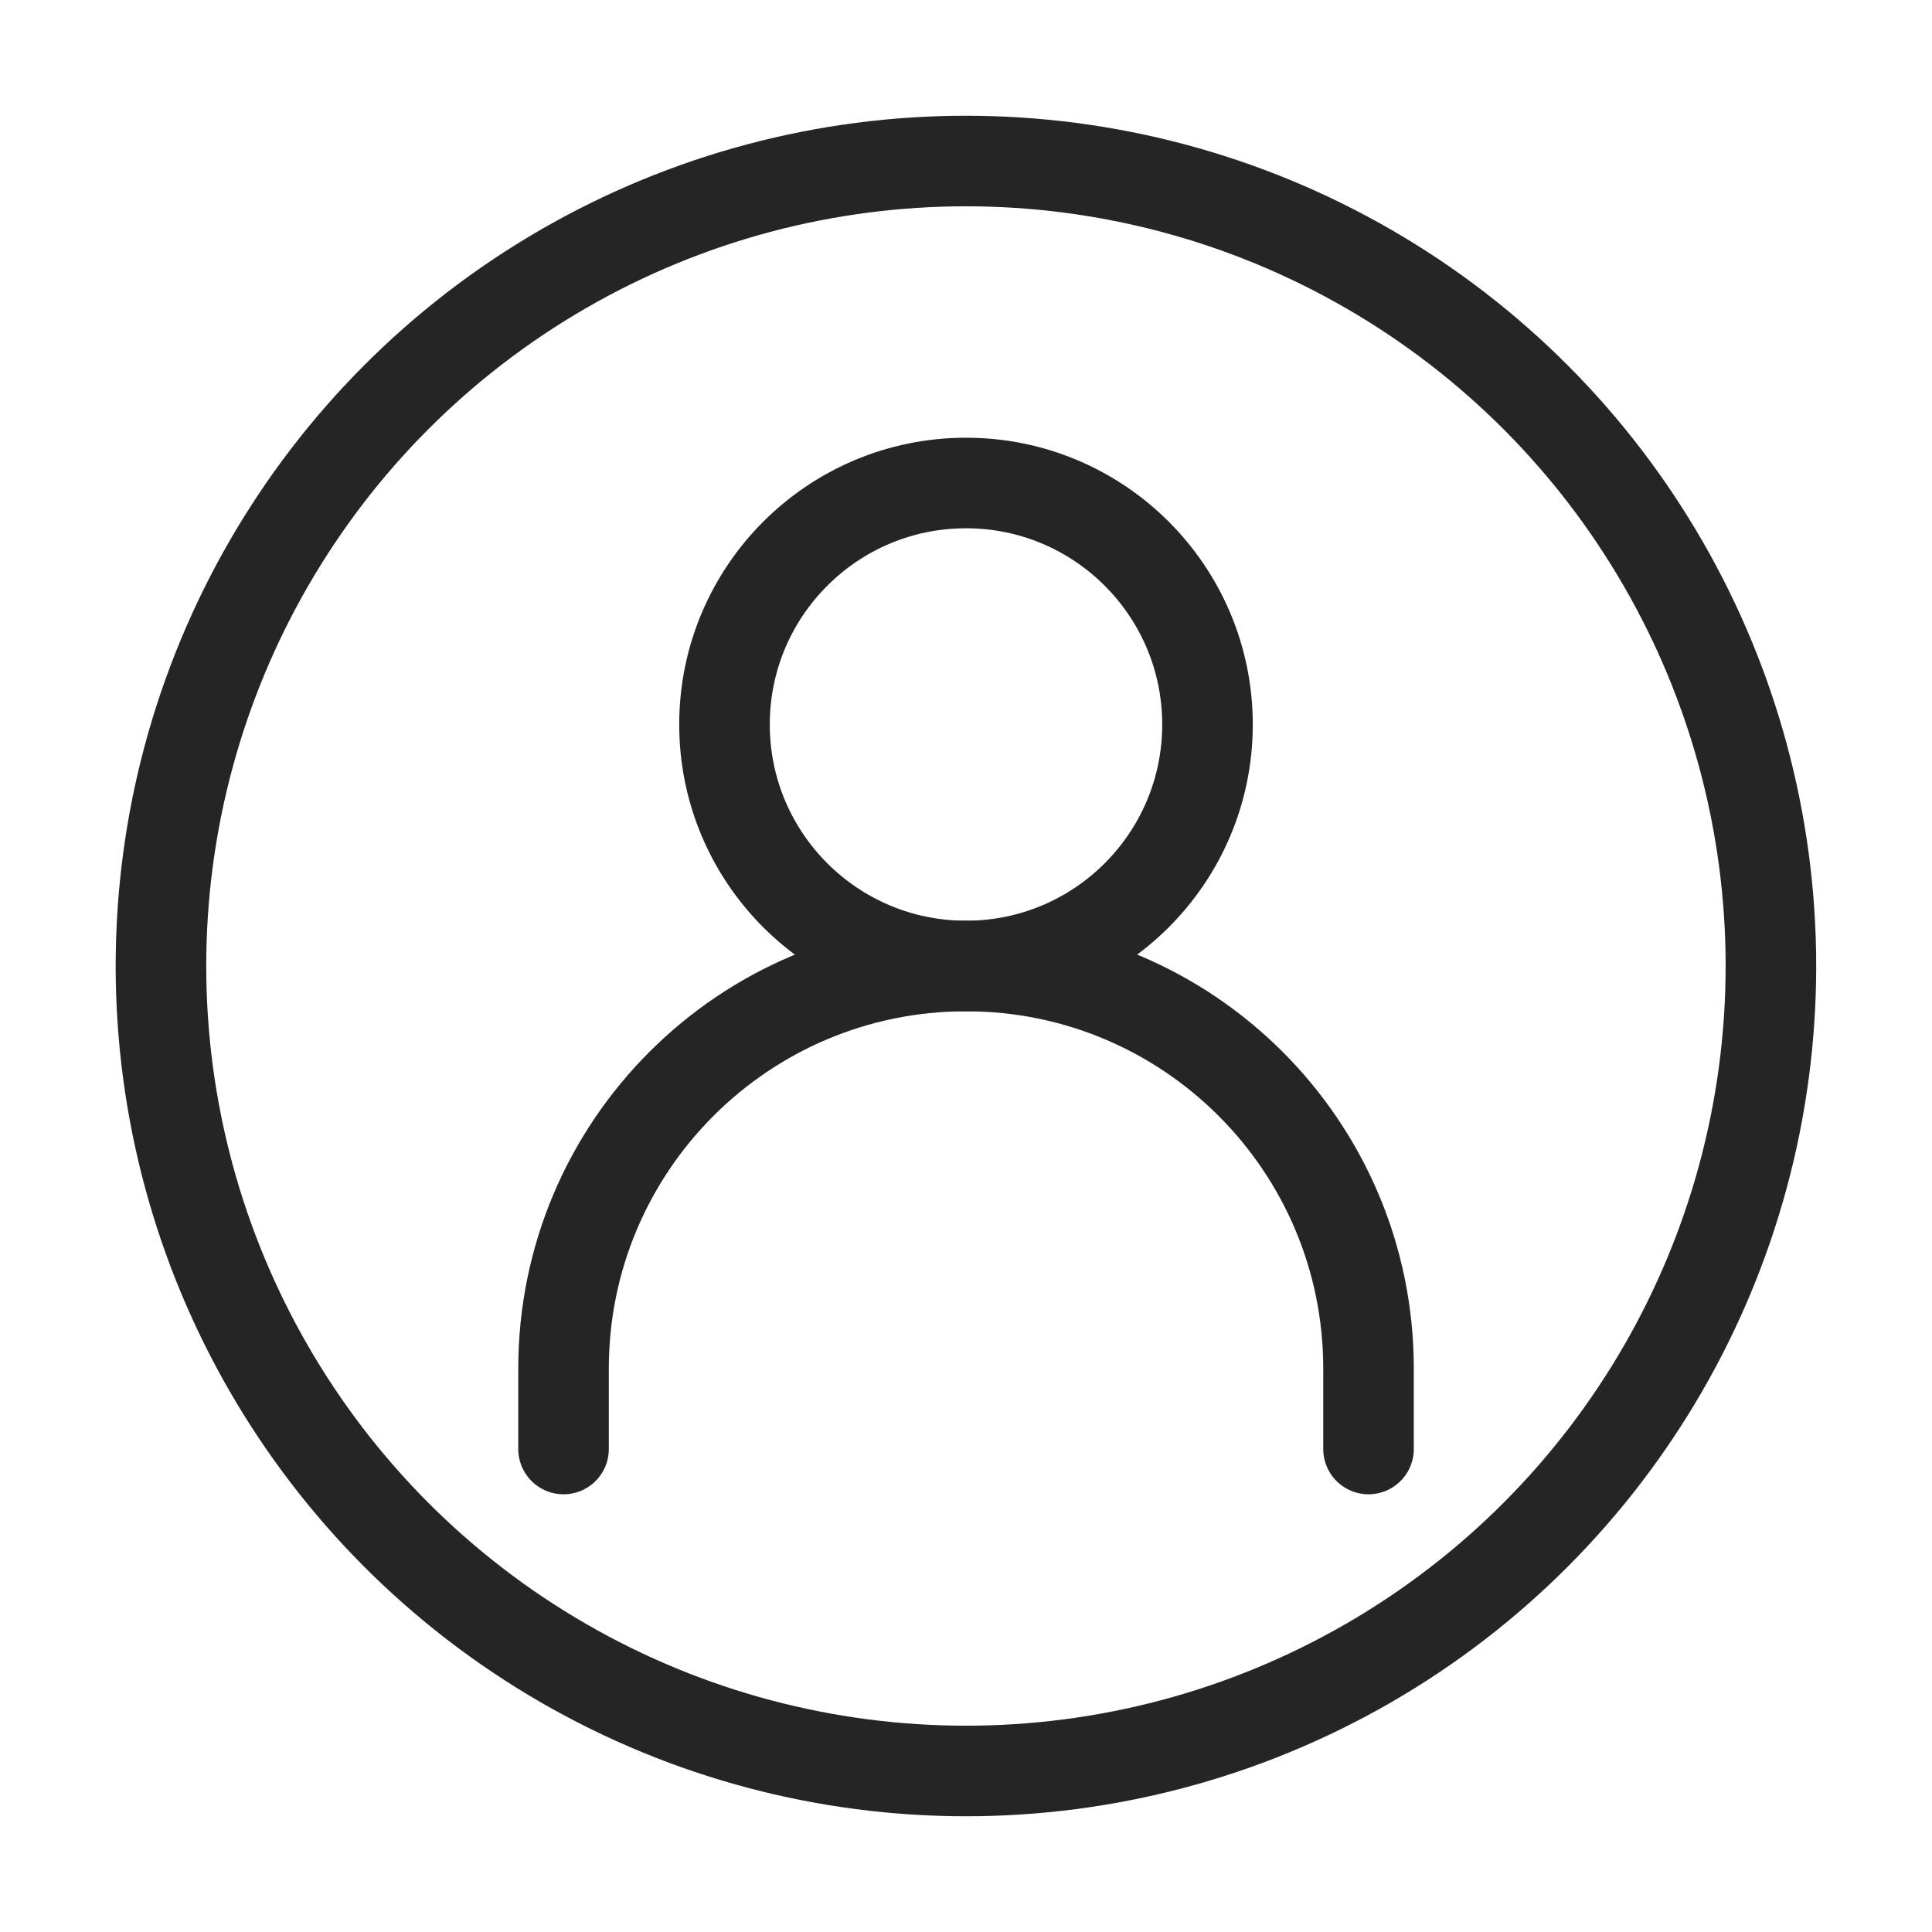
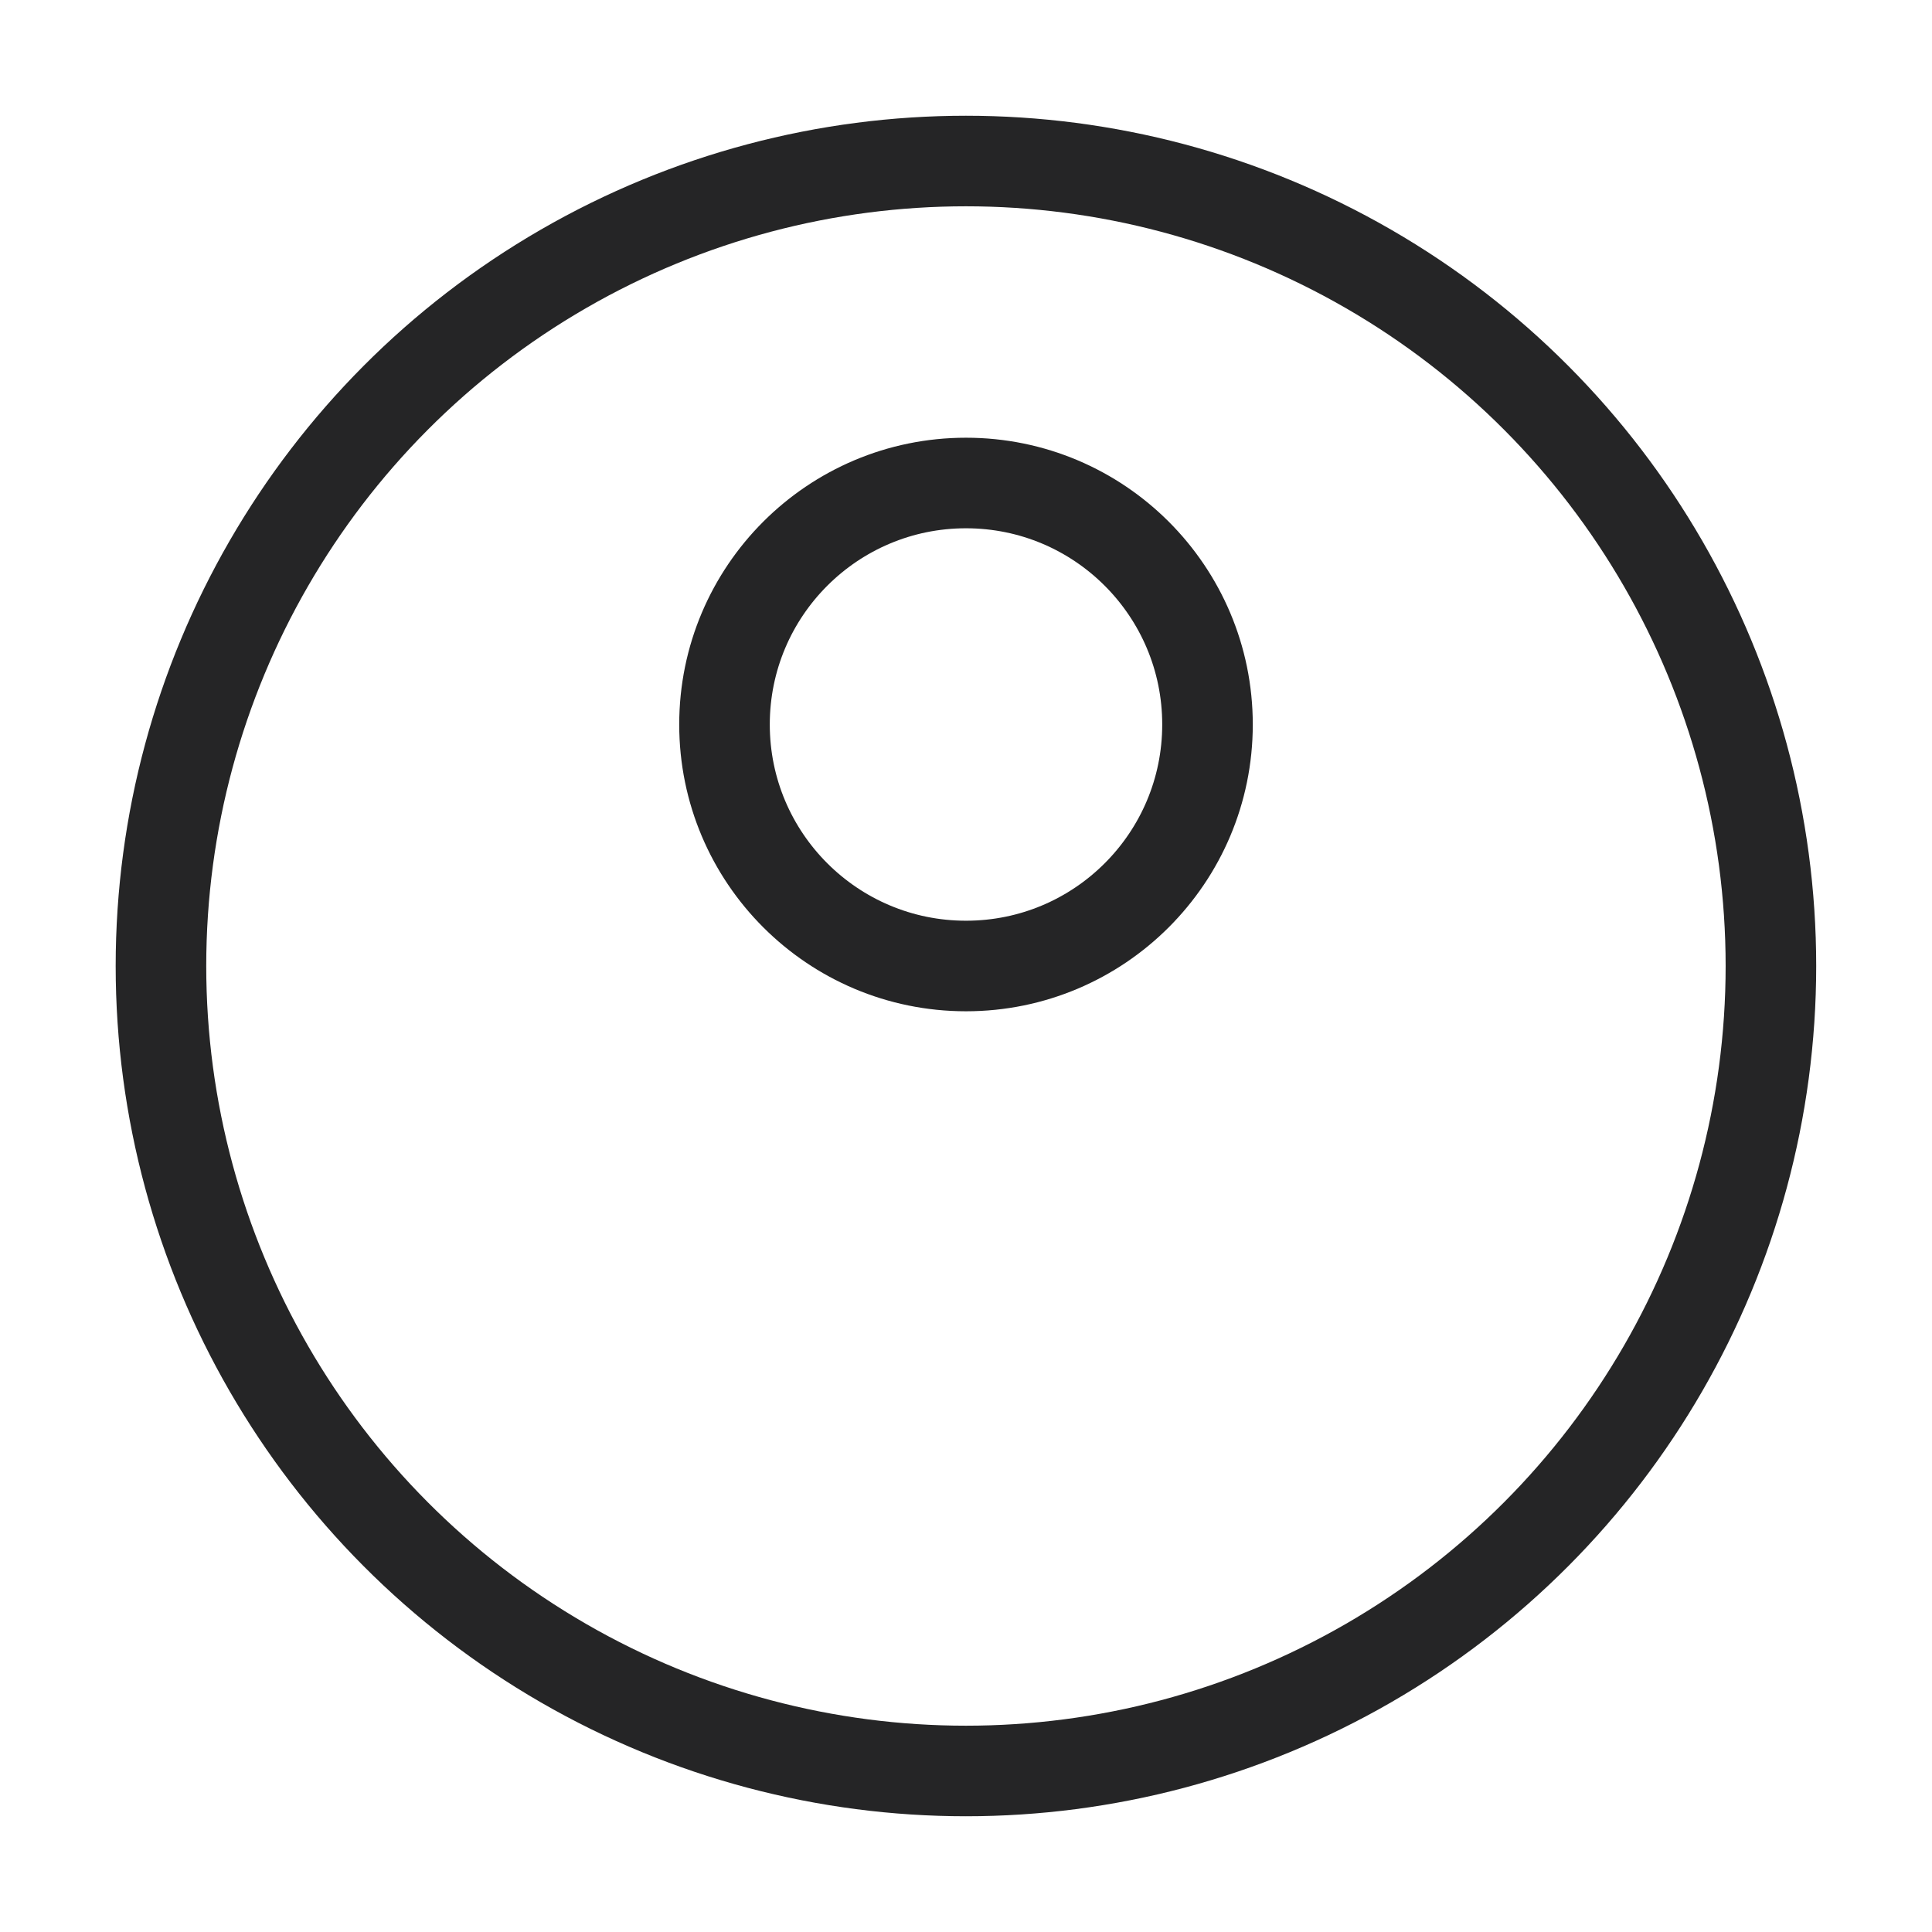
<svg xmlns="http://www.w3.org/2000/svg" width="32" height="32" viewBox="0 0 32 32" fill="none">
-   <path d="M9.334 24V22.667C9.334 18.985 12.319 16 16.001 16V16C19.683 16 22.667 18.985 22.667 22.667V24" stroke="#252526" stroke-width="1.5" stroke-linecap="round" />
  <path d="M16 16C18.209 16 20 14.209 20 12C20 9.791 18.209 8 16 8C13.791 8 12 9.791 12 12C12 14.209 13.791 16 16 16Z" stroke="#252526" stroke-width="1.5" stroke-linecap="round" stroke-linejoin="round" />
  <circle cx="15.999" cy="16" r="13.333" stroke="#252526" stroke-width="1.5" />
</svg>